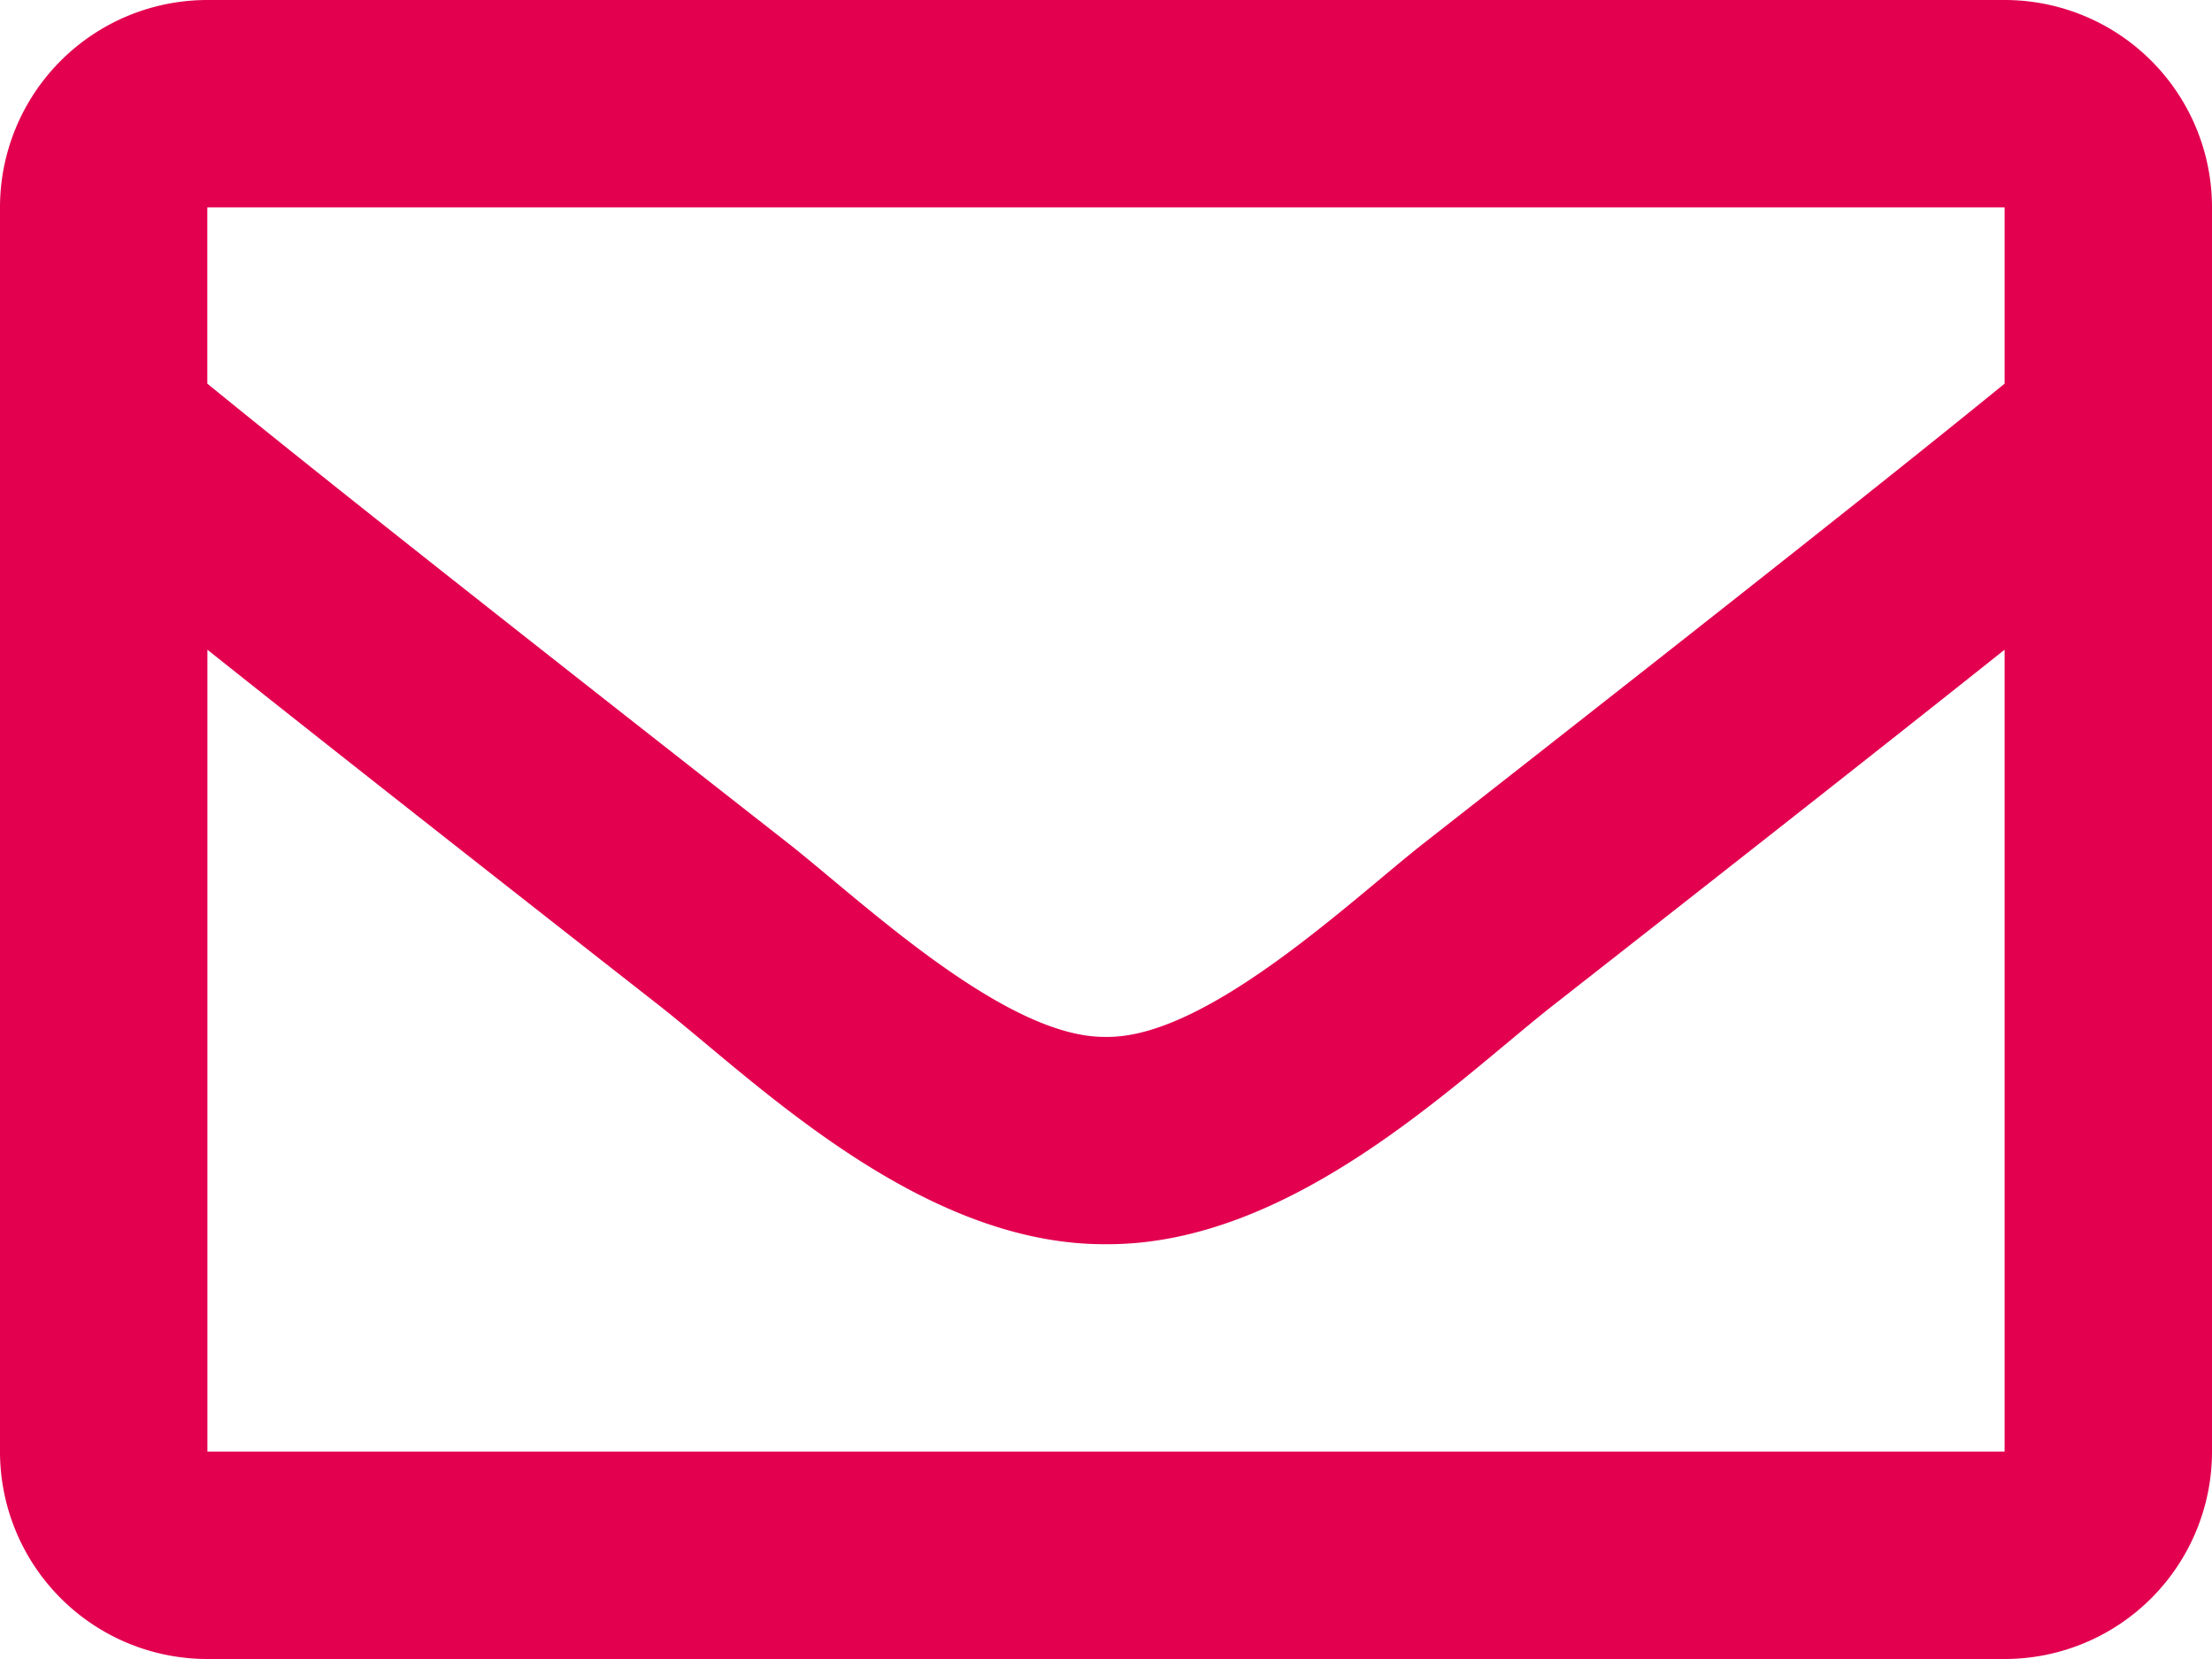
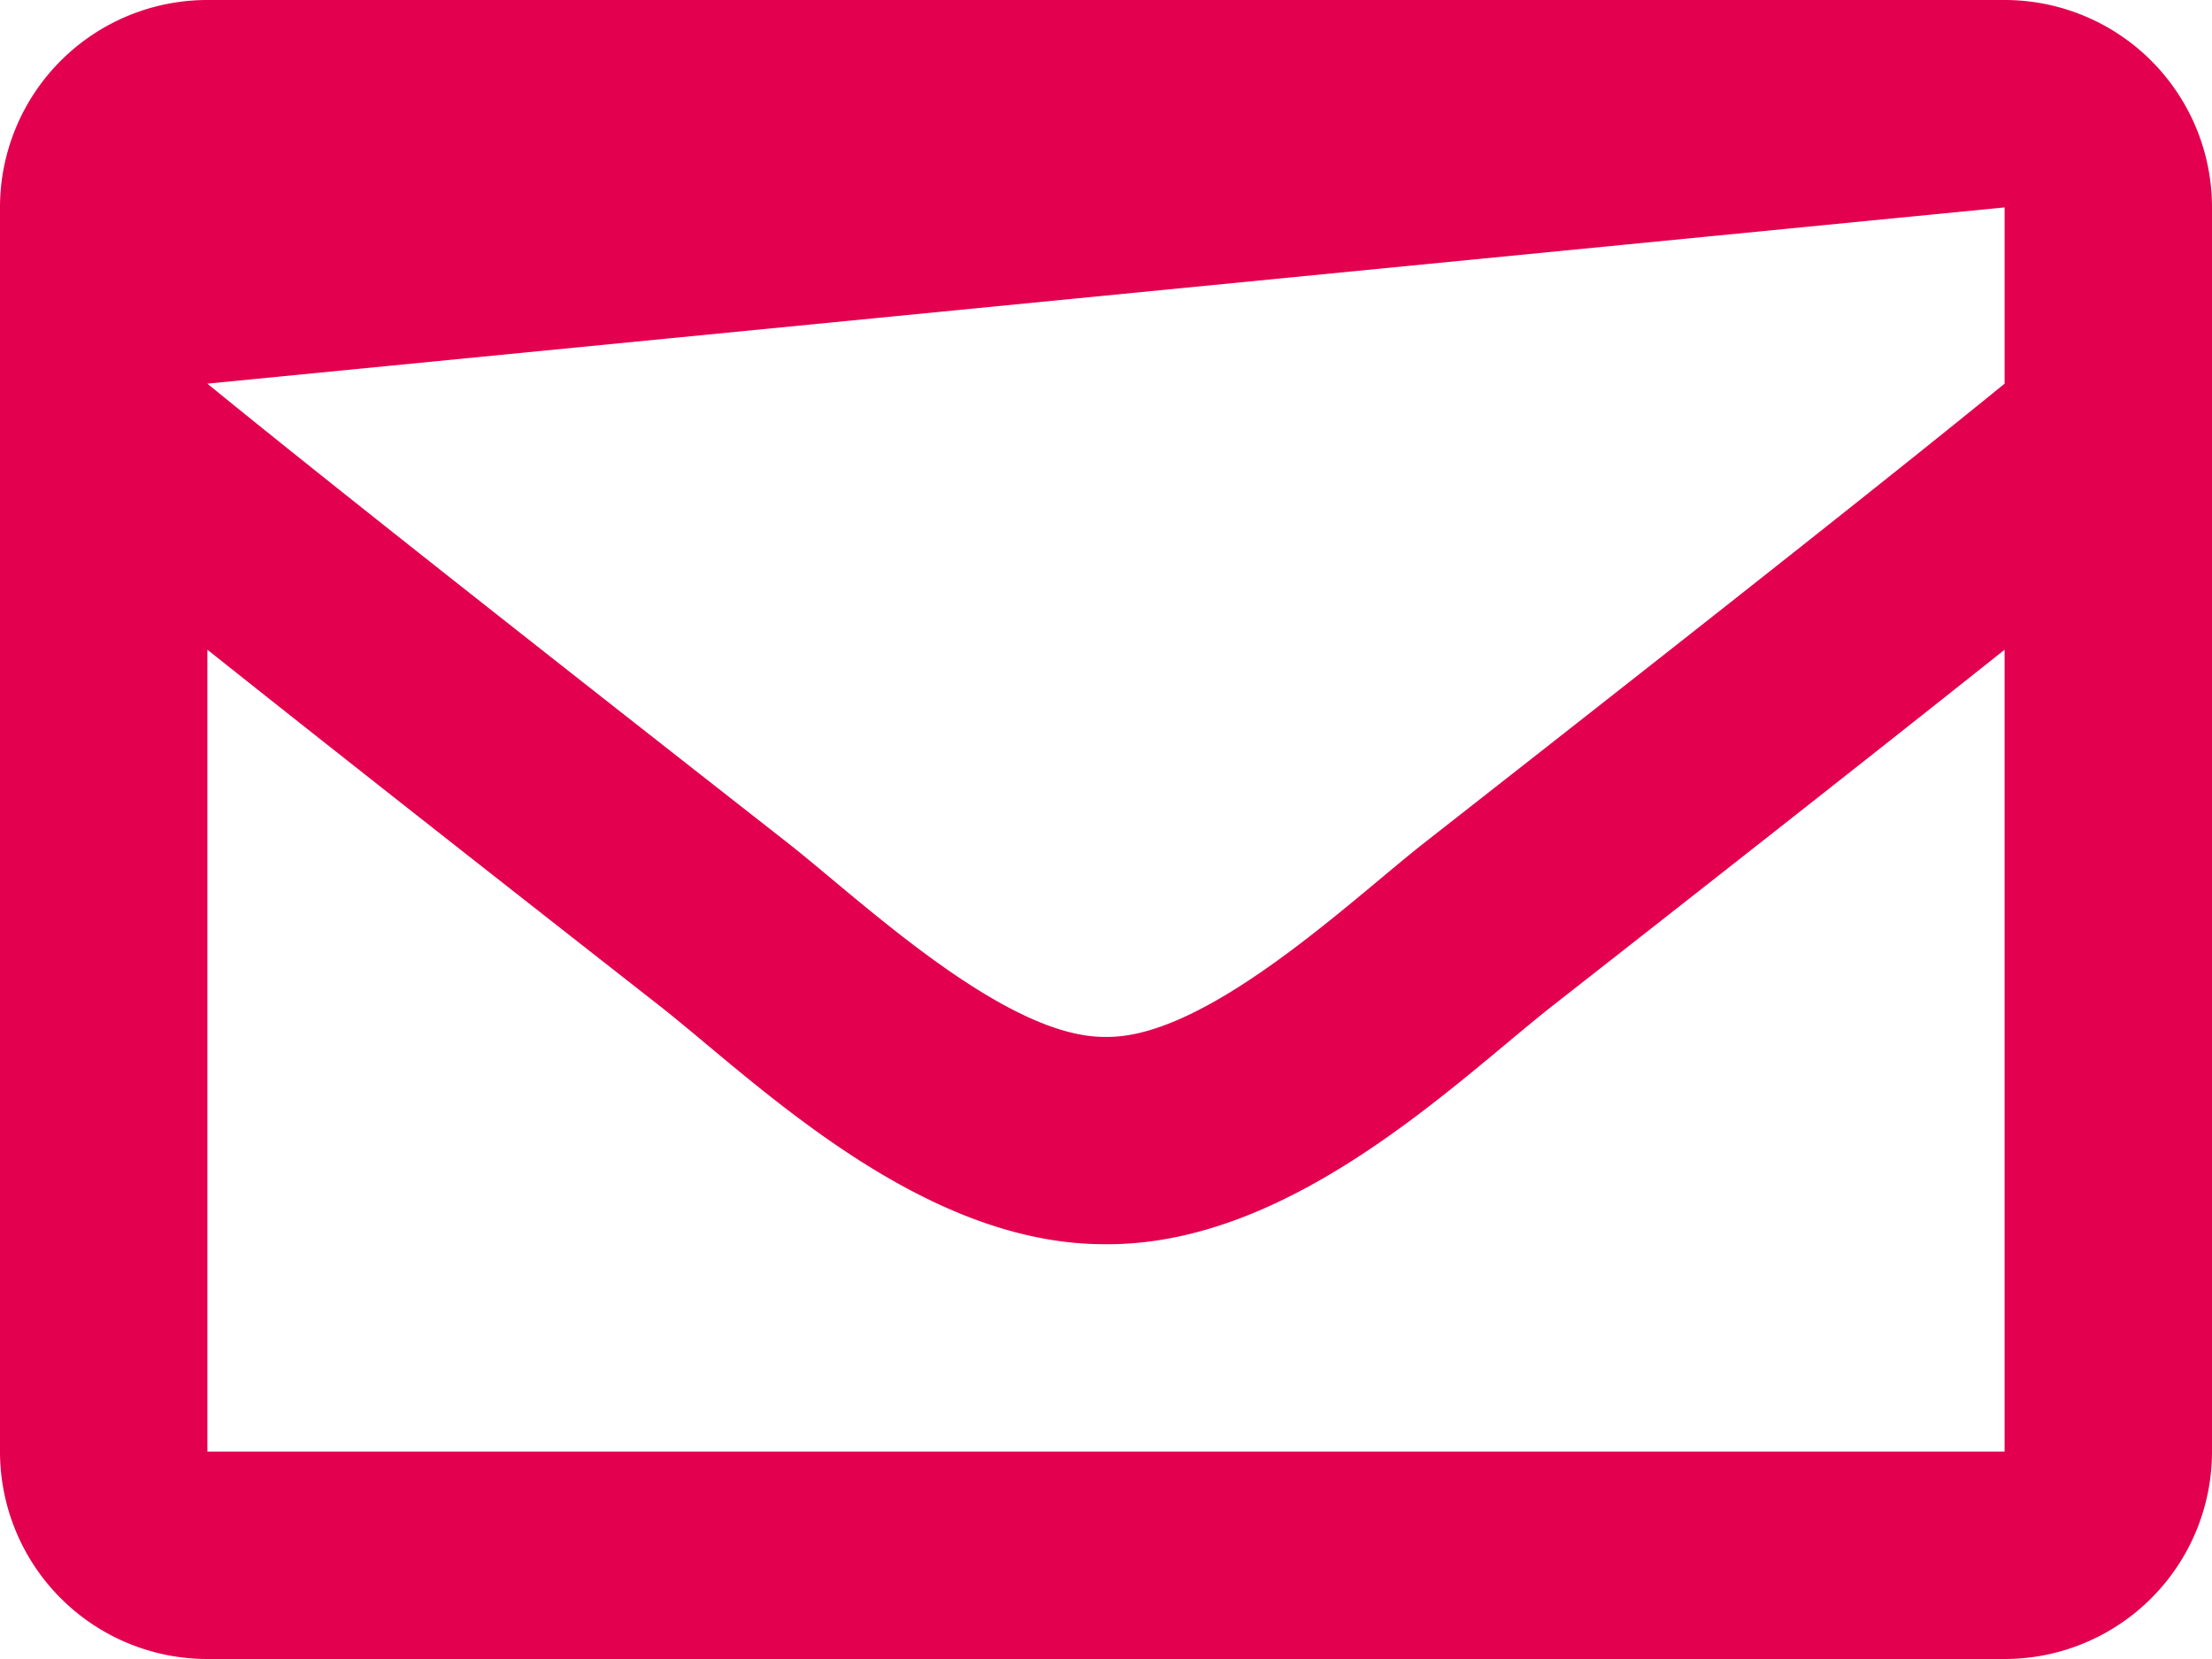
<svg xmlns="http://www.w3.org/2000/svg" width="25" height="18.75" viewBox="0 0 25 18.75">
-   <path id="icon-f-2" d="M10.156-18.75H-10.156A2.344,2.344,0,0,0-12.5-16.406V-2.344A2.344,2.344,0,0,0-10.156,0H10.156A2.344,2.344,0,0,0,12.5-2.344V-16.406A2.344,2.344,0,0,0,10.156-18.75Zm0,2.344v1.992c-1.095.892-2.84,2.278-6.572,5.2C2.762-8.567,1.133-7.013,0-7.031c-1.133.018-2.763-1.536-3.585-2.183-3.731-2.921-5.477-4.308-6.572-5.2v-1.992ZM-10.156-2.344v-9.063c1.119.891,2.706,2.142,5.124,4.035C-3.965-6.531-2.1-4.676,0-4.688,2.086-4.676,3.931-6.5,5.032-7.371c2.418-1.894,4.005-3.145,5.124-4.036v9.063Z" transform="translate(12.5 18.75)" fill="#e3004f" />
+   <path id="icon-f-2" d="M10.156-18.75H-10.156A2.344,2.344,0,0,0-12.5-16.406V-2.344A2.344,2.344,0,0,0-10.156,0H10.156A2.344,2.344,0,0,0,12.5-2.344V-16.406A2.344,2.344,0,0,0,10.156-18.75Zm0,2.344v1.992c-1.095.892-2.84,2.278-6.572,5.2C2.762-8.567,1.133-7.013,0-7.031c-1.133.018-2.763-1.536-3.585-2.183-3.731-2.921-5.477-4.308-6.572-5.2ZM-10.156-2.344v-9.063c1.119.891,2.706,2.142,5.124,4.035C-3.965-6.531-2.1-4.676,0-4.688,2.086-4.676,3.931-6.5,5.032-7.371c2.418-1.894,4.005-3.145,5.124-4.036v9.063Z" transform="translate(12.5 18.75)" fill="#e3004f" />
</svg>